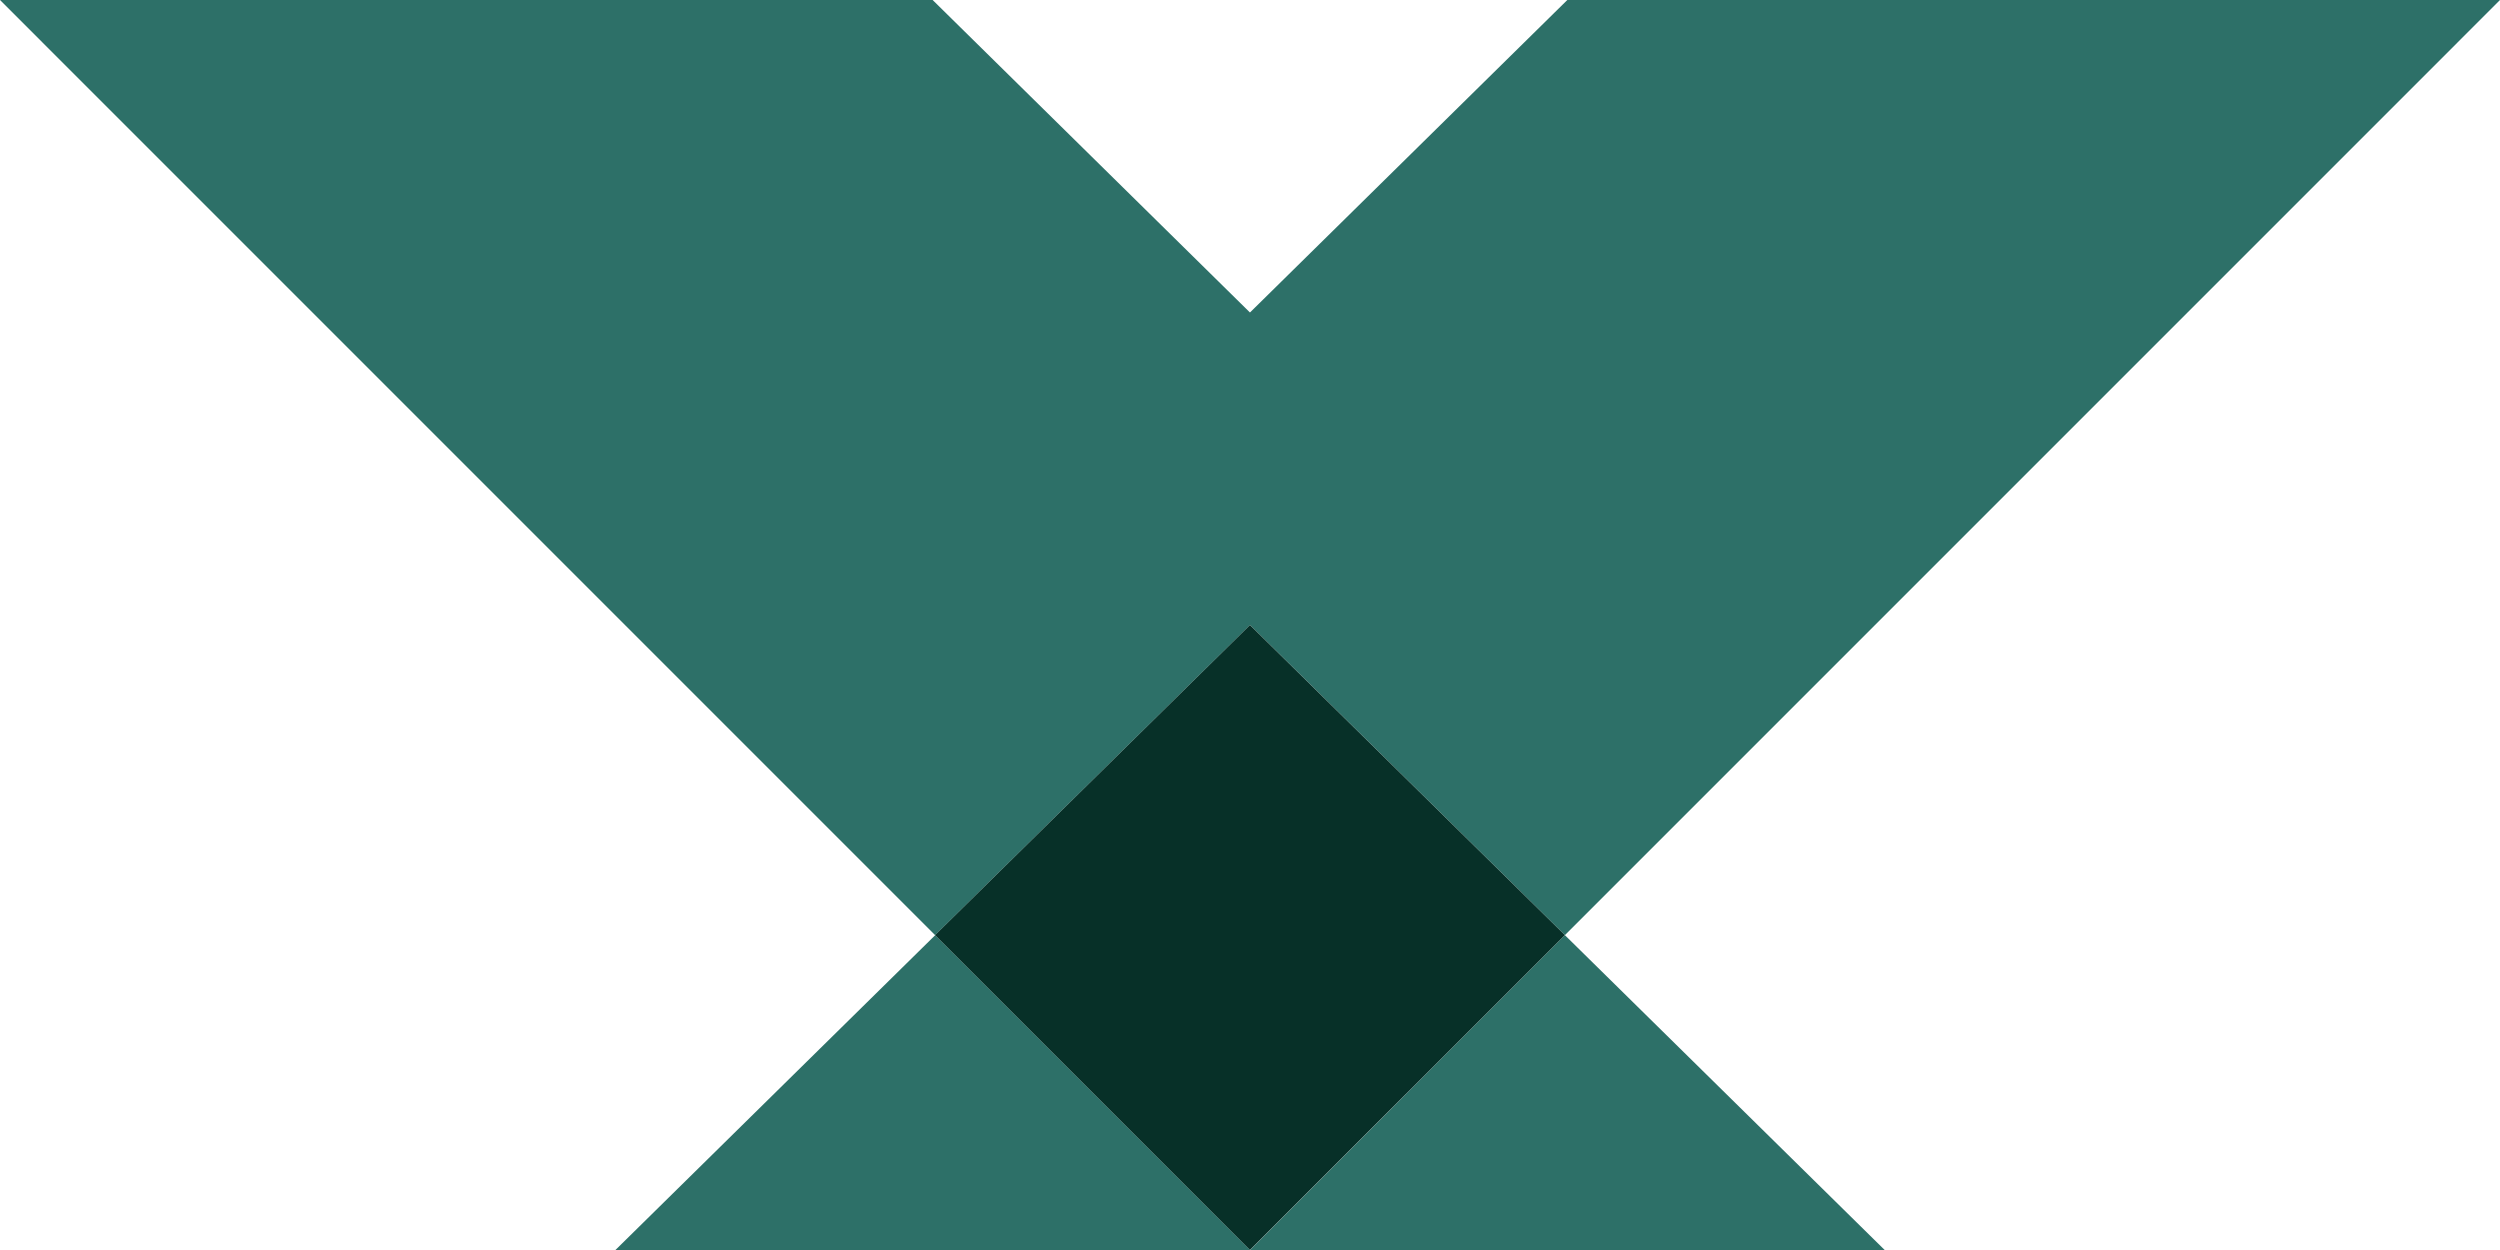
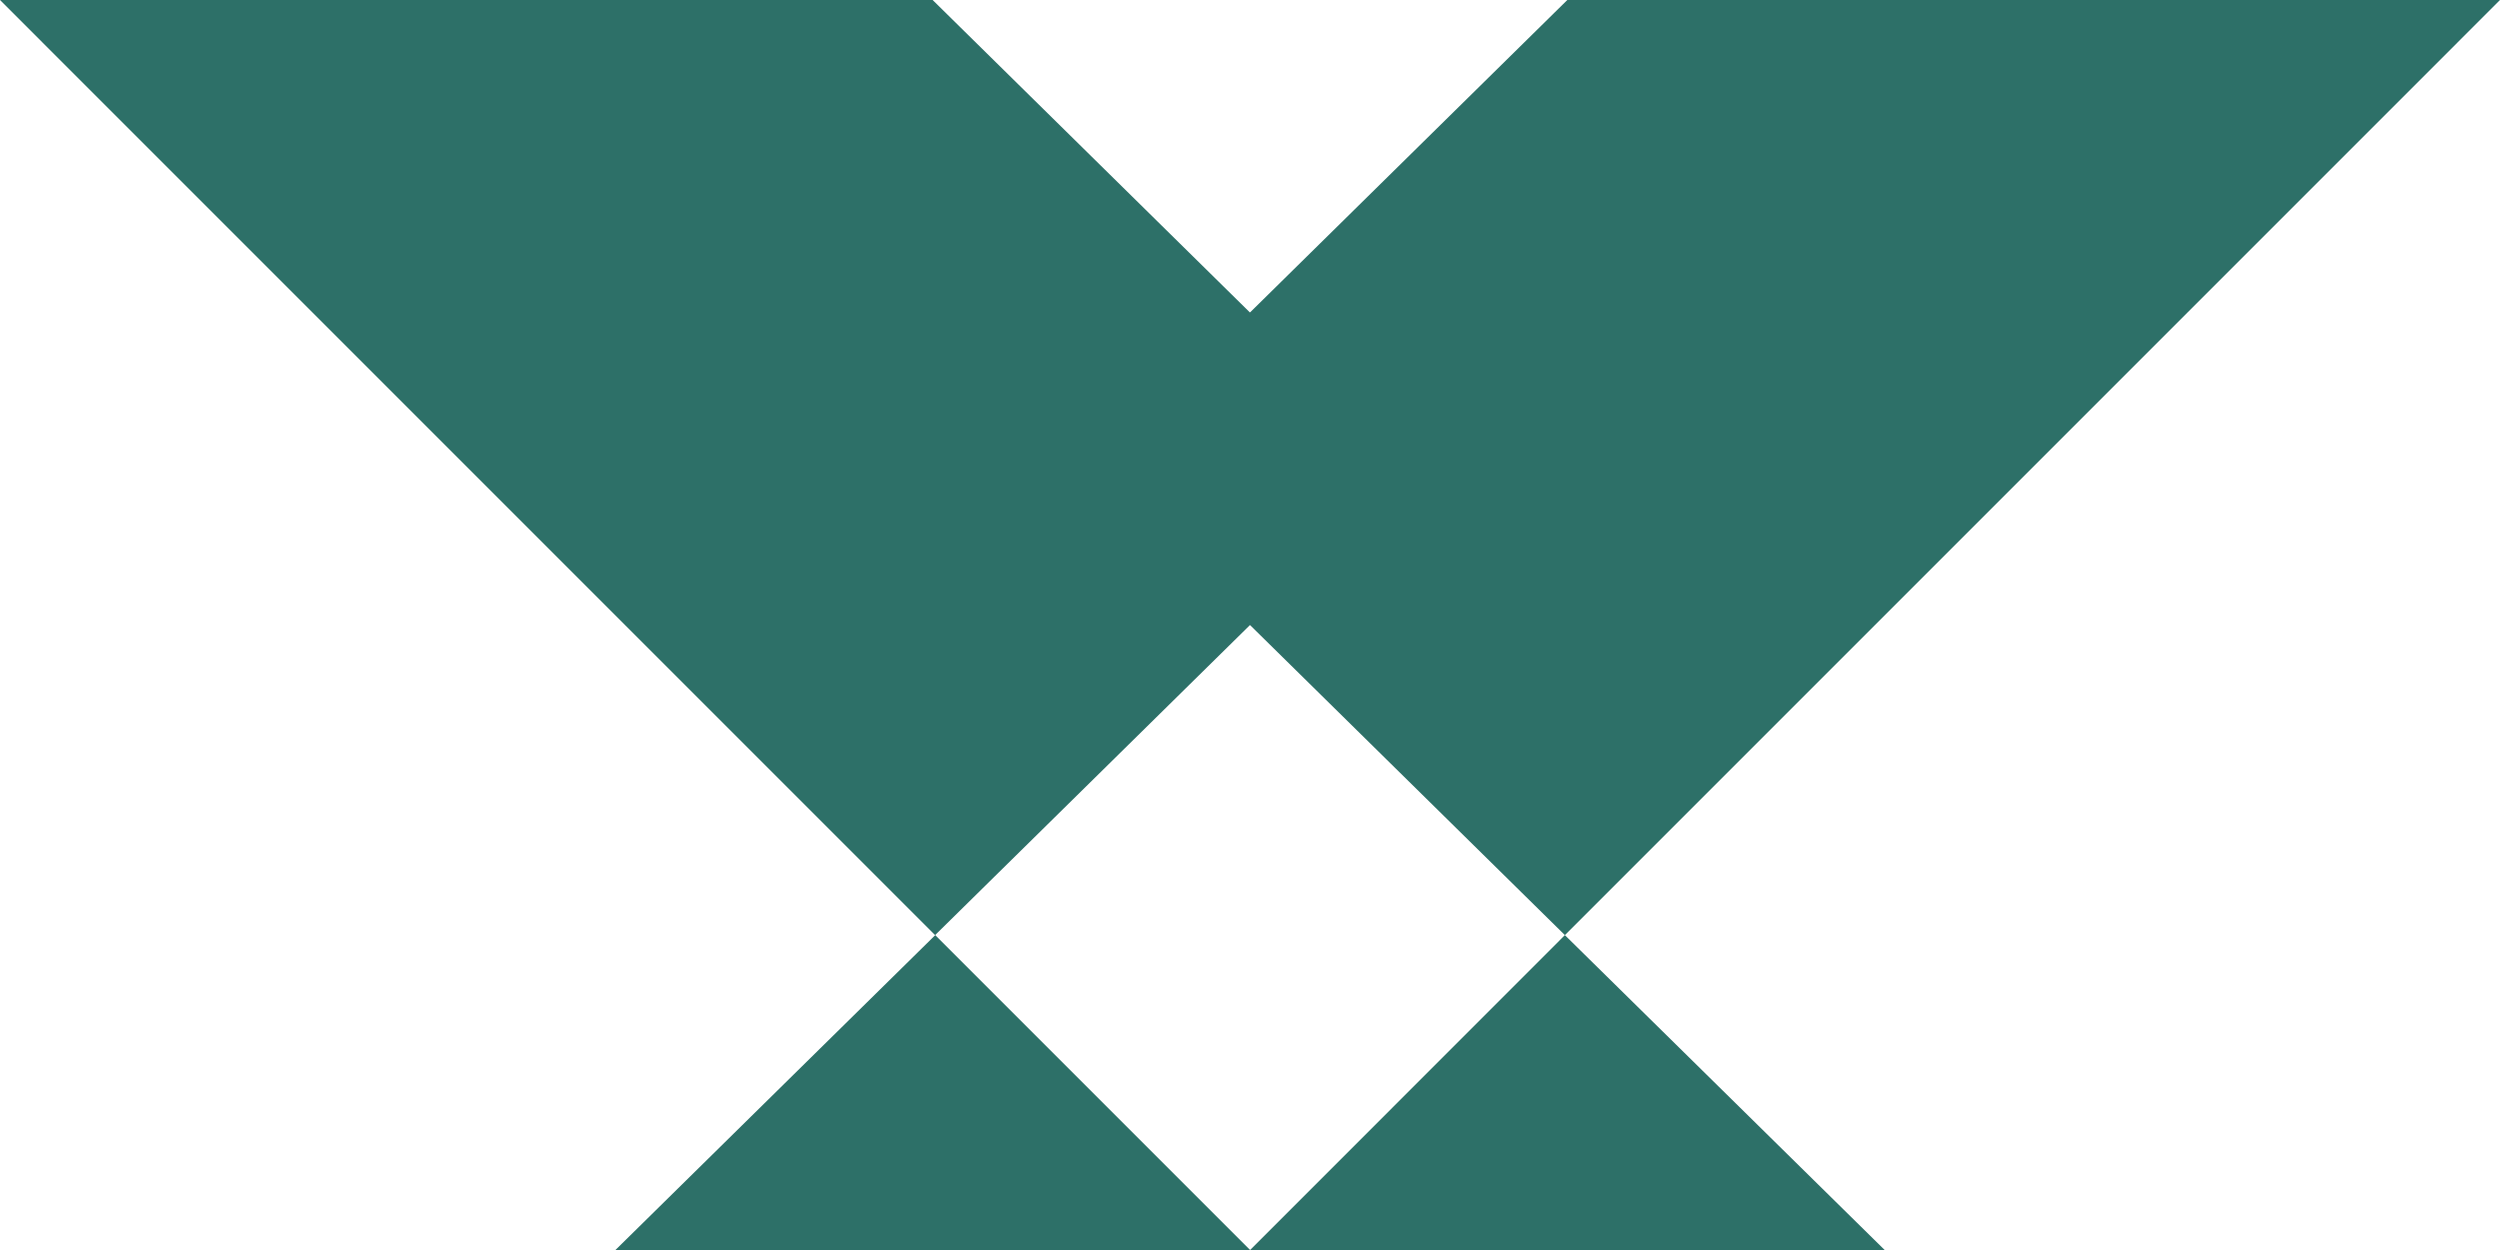
<svg xmlns="http://www.w3.org/2000/svg" width="60.104" height="30.052" viewBox="0 0 60.104 30.052">
  <g id="Group_5" data-name="Group 5" transform="translate(0 72)">
    <g id="Group_1" data-name="Group 1" transform="translate(0 -72)">
      <path id="Path_1" data-name="Path 1" d="M-52.6,0l-7.63,7.513L-67.859,0H-90.281L-67.8,22.482l7.571-7.455,7.571,7.455L-30.177,0Z" transform="translate(90.281)" fill="#2d7068" />
    </g>
    <g id="Group_2" data-name="Group 2" transform="translate(14.793 -49.518)">
      <path id="Path_2" data-name="Path 2" d="M-21.3-10.569H-6.044l-7.689-7.57Zm-15.259,0H-21.3l-7.57-7.57Z" transform="translate(36.562 18.139)" fill="#2d7068" />
    </g>
    <g id="Group_3" data-name="Group 3" transform="translate(22.481 -56.973)">
-       <path id="Path_3" data-name="Path 3" d="M0-10.407l7.57,7.57,7.571-7.57L7.57-17.861Z" transform="translate(0 17.861)" fill="#073028" />
-     </g>
+       </g>
  </g>
</svg>